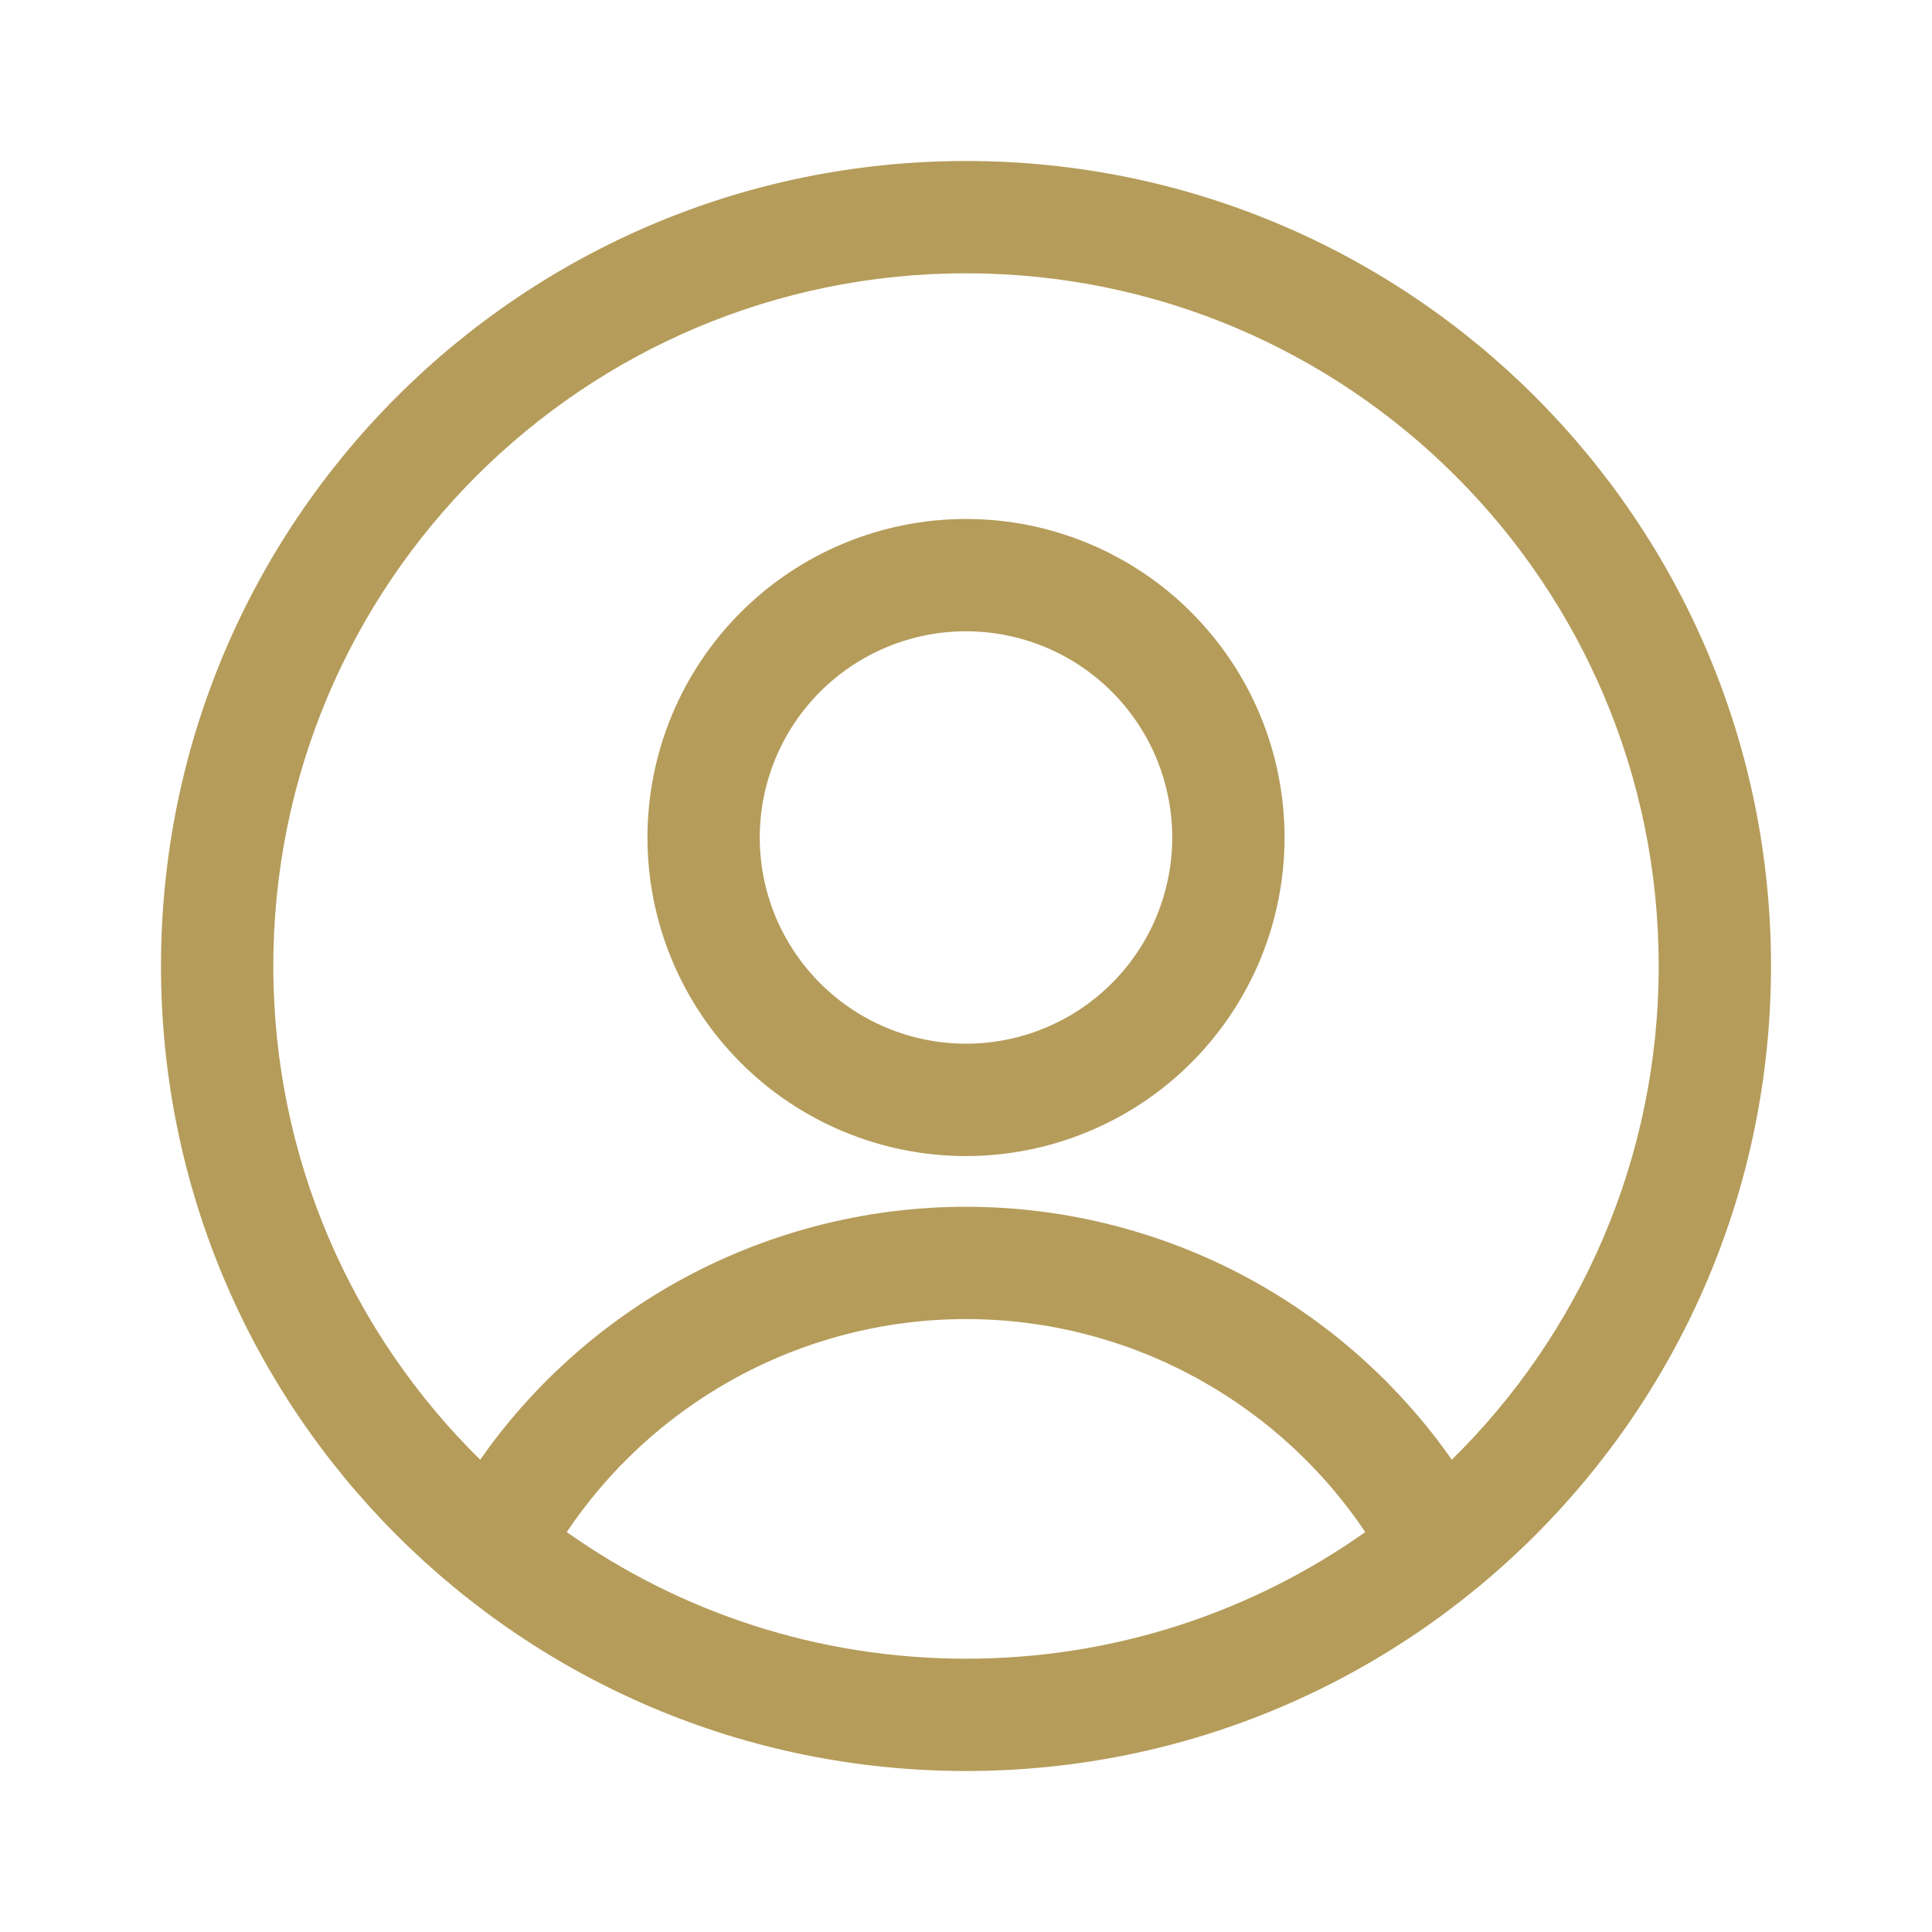
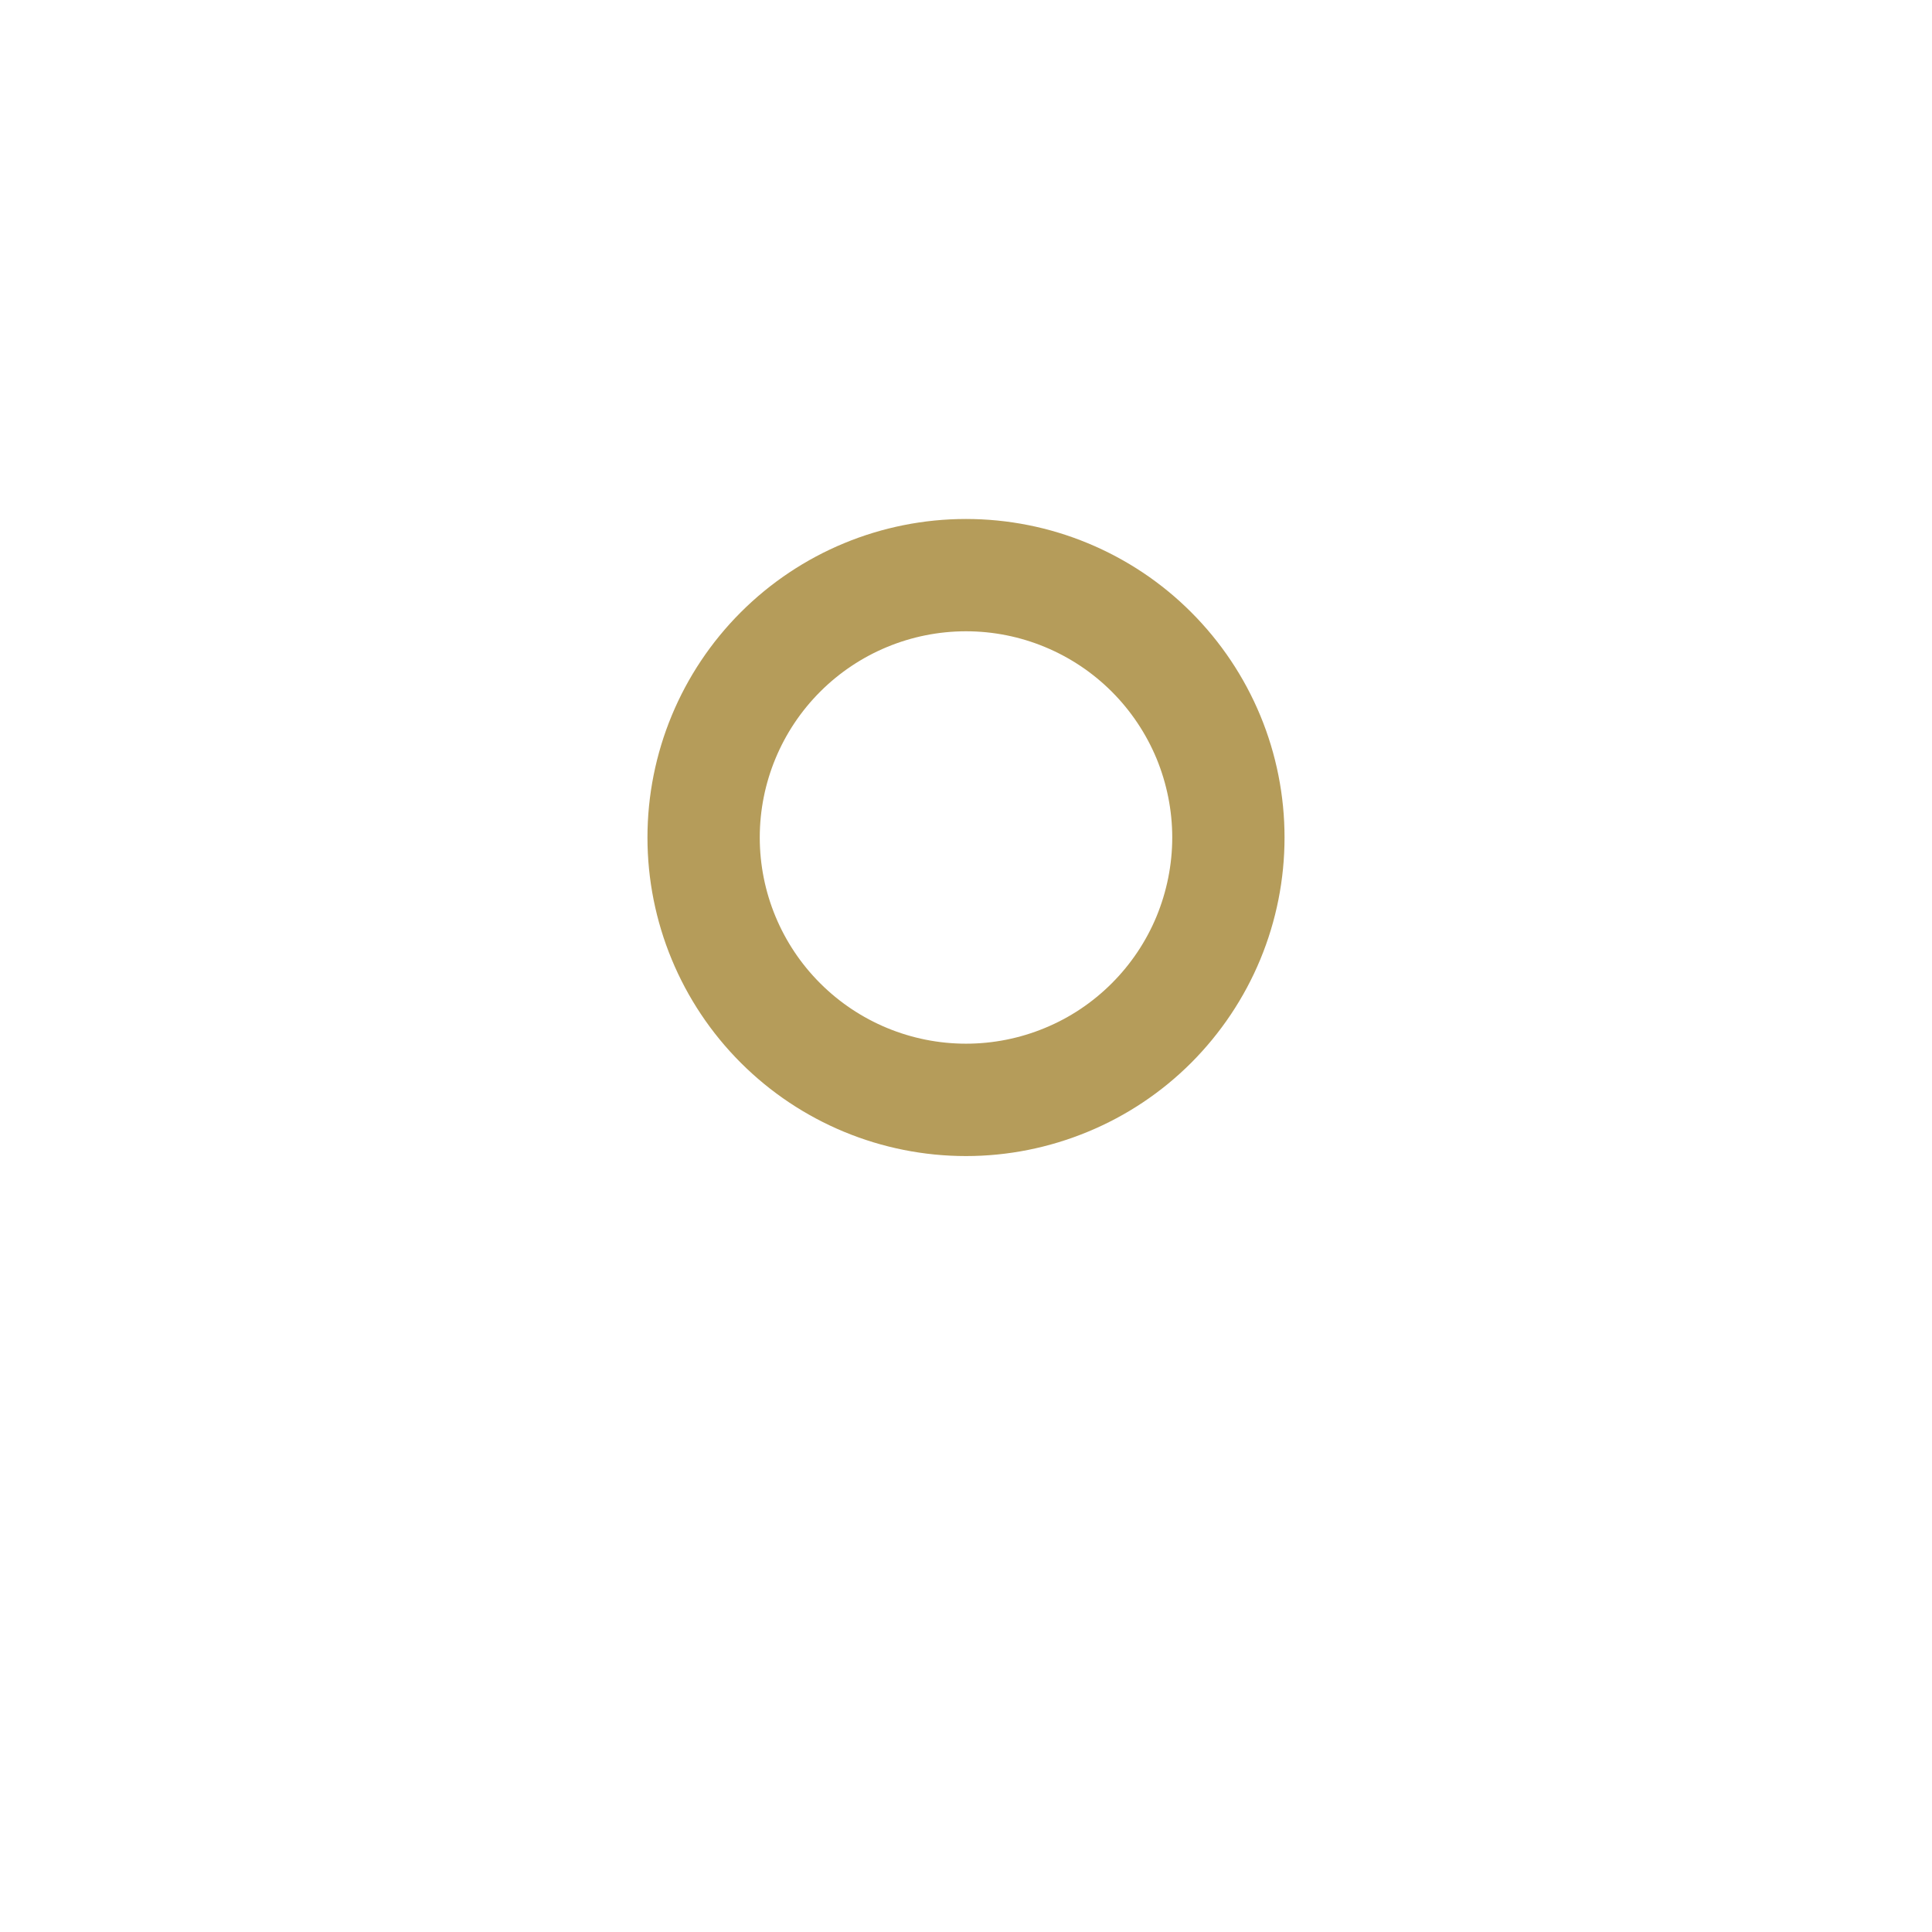
<svg xmlns="http://www.w3.org/2000/svg" width="24" height="24" viewBox="0 0 24 24" fill="none">
  <path fill-rule="evenodd" clip-rule="evenodd" d="M9.202 7.606C9.944 6.864 10.95 6.447 12 6.447C12.52 6.447 13.034 6.549 13.514 6.748C13.994 6.947 14.431 7.238 14.798 7.606C15.165 7.973 15.457 8.409 15.656 8.889C15.855 9.369 15.957 9.884 15.957 10.404C15.957 10.923 15.855 11.438 15.656 11.918C15.457 12.398 15.165 12.834 14.798 13.202C14.431 13.569 13.994 13.861 13.514 14.059C13.034 14.258 12.52 14.361 12 14.361C10.95 14.361 9.944 13.944 9.202 13.202C8.46 12.46 8.043 11.453 8.043 10.404C8.043 9.354 8.46 8.348 9.202 7.606ZM12 7.842C11.321 7.842 10.669 8.112 10.189 8.592C9.708 9.073 9.438 9.724 9.438 10.404C9.438 11.083 9.708 11.735 10.189 12.215C10.669 12.695 11.321 12.965 12 12.965C12.336 12.965 12.669 12.899 12.98 12.77C13.291 12.642 13.573 12.453 13.811 12.215C14.049 11.977 14.238 11.695 14.367 11.384C14.495 11.073 14.562 10.74 14.562 10.404C14.562 10.067 14.495 9.734 14.367 9.423C14.238 9.113 14.049 8.83 13.811 8.592C13.573 8.354 13.291 8.166 12.98 8.037C12.669 7.908 12.336 7.842 12 7.842Z" fill="#B59C5A" />
-   <path fill-rule="evenodd" clip-rule="evenodd" d="M2 12C2 6.477 6.477 2 12 2C17.523 2 22 6.477 22 12C22 17.523 17.523 22 12 22C6.477 22 2 17.523 2 12ZM12 3.395C7.248 3.395 3.395 7.248 3.395 12C3.395 14.401 4.379 16.573 5.965 18.133C6.597 17.23 7.426 16.478 8.391 15.935C9.493 15.316 10.736 14.991 12 14.991C13.264 14.991 14.507 15.316 15.609 15.935C16.574 16.478 17.402 17.23 18.035 18.133C19.621 16.573 20.605 14.401 20.605 12C20.605 7.248 16.752 3.395 12 3.395ZM16.96 19.032C16.439 18.256 15.742 17.611 14.925 17.152C14.032 16.65 13.025 16.386 12 16.386C10.975 16.386 9.968 16.65 9.075 17.152C8.258 17.611 7.561 18.256 7.04 19.032C8.442 20.023 10.153 20.605 12 20.605C13.847 20.605 15.558 20.023 16.96 19.032Z" fill="#B59C5A" />
</svg>